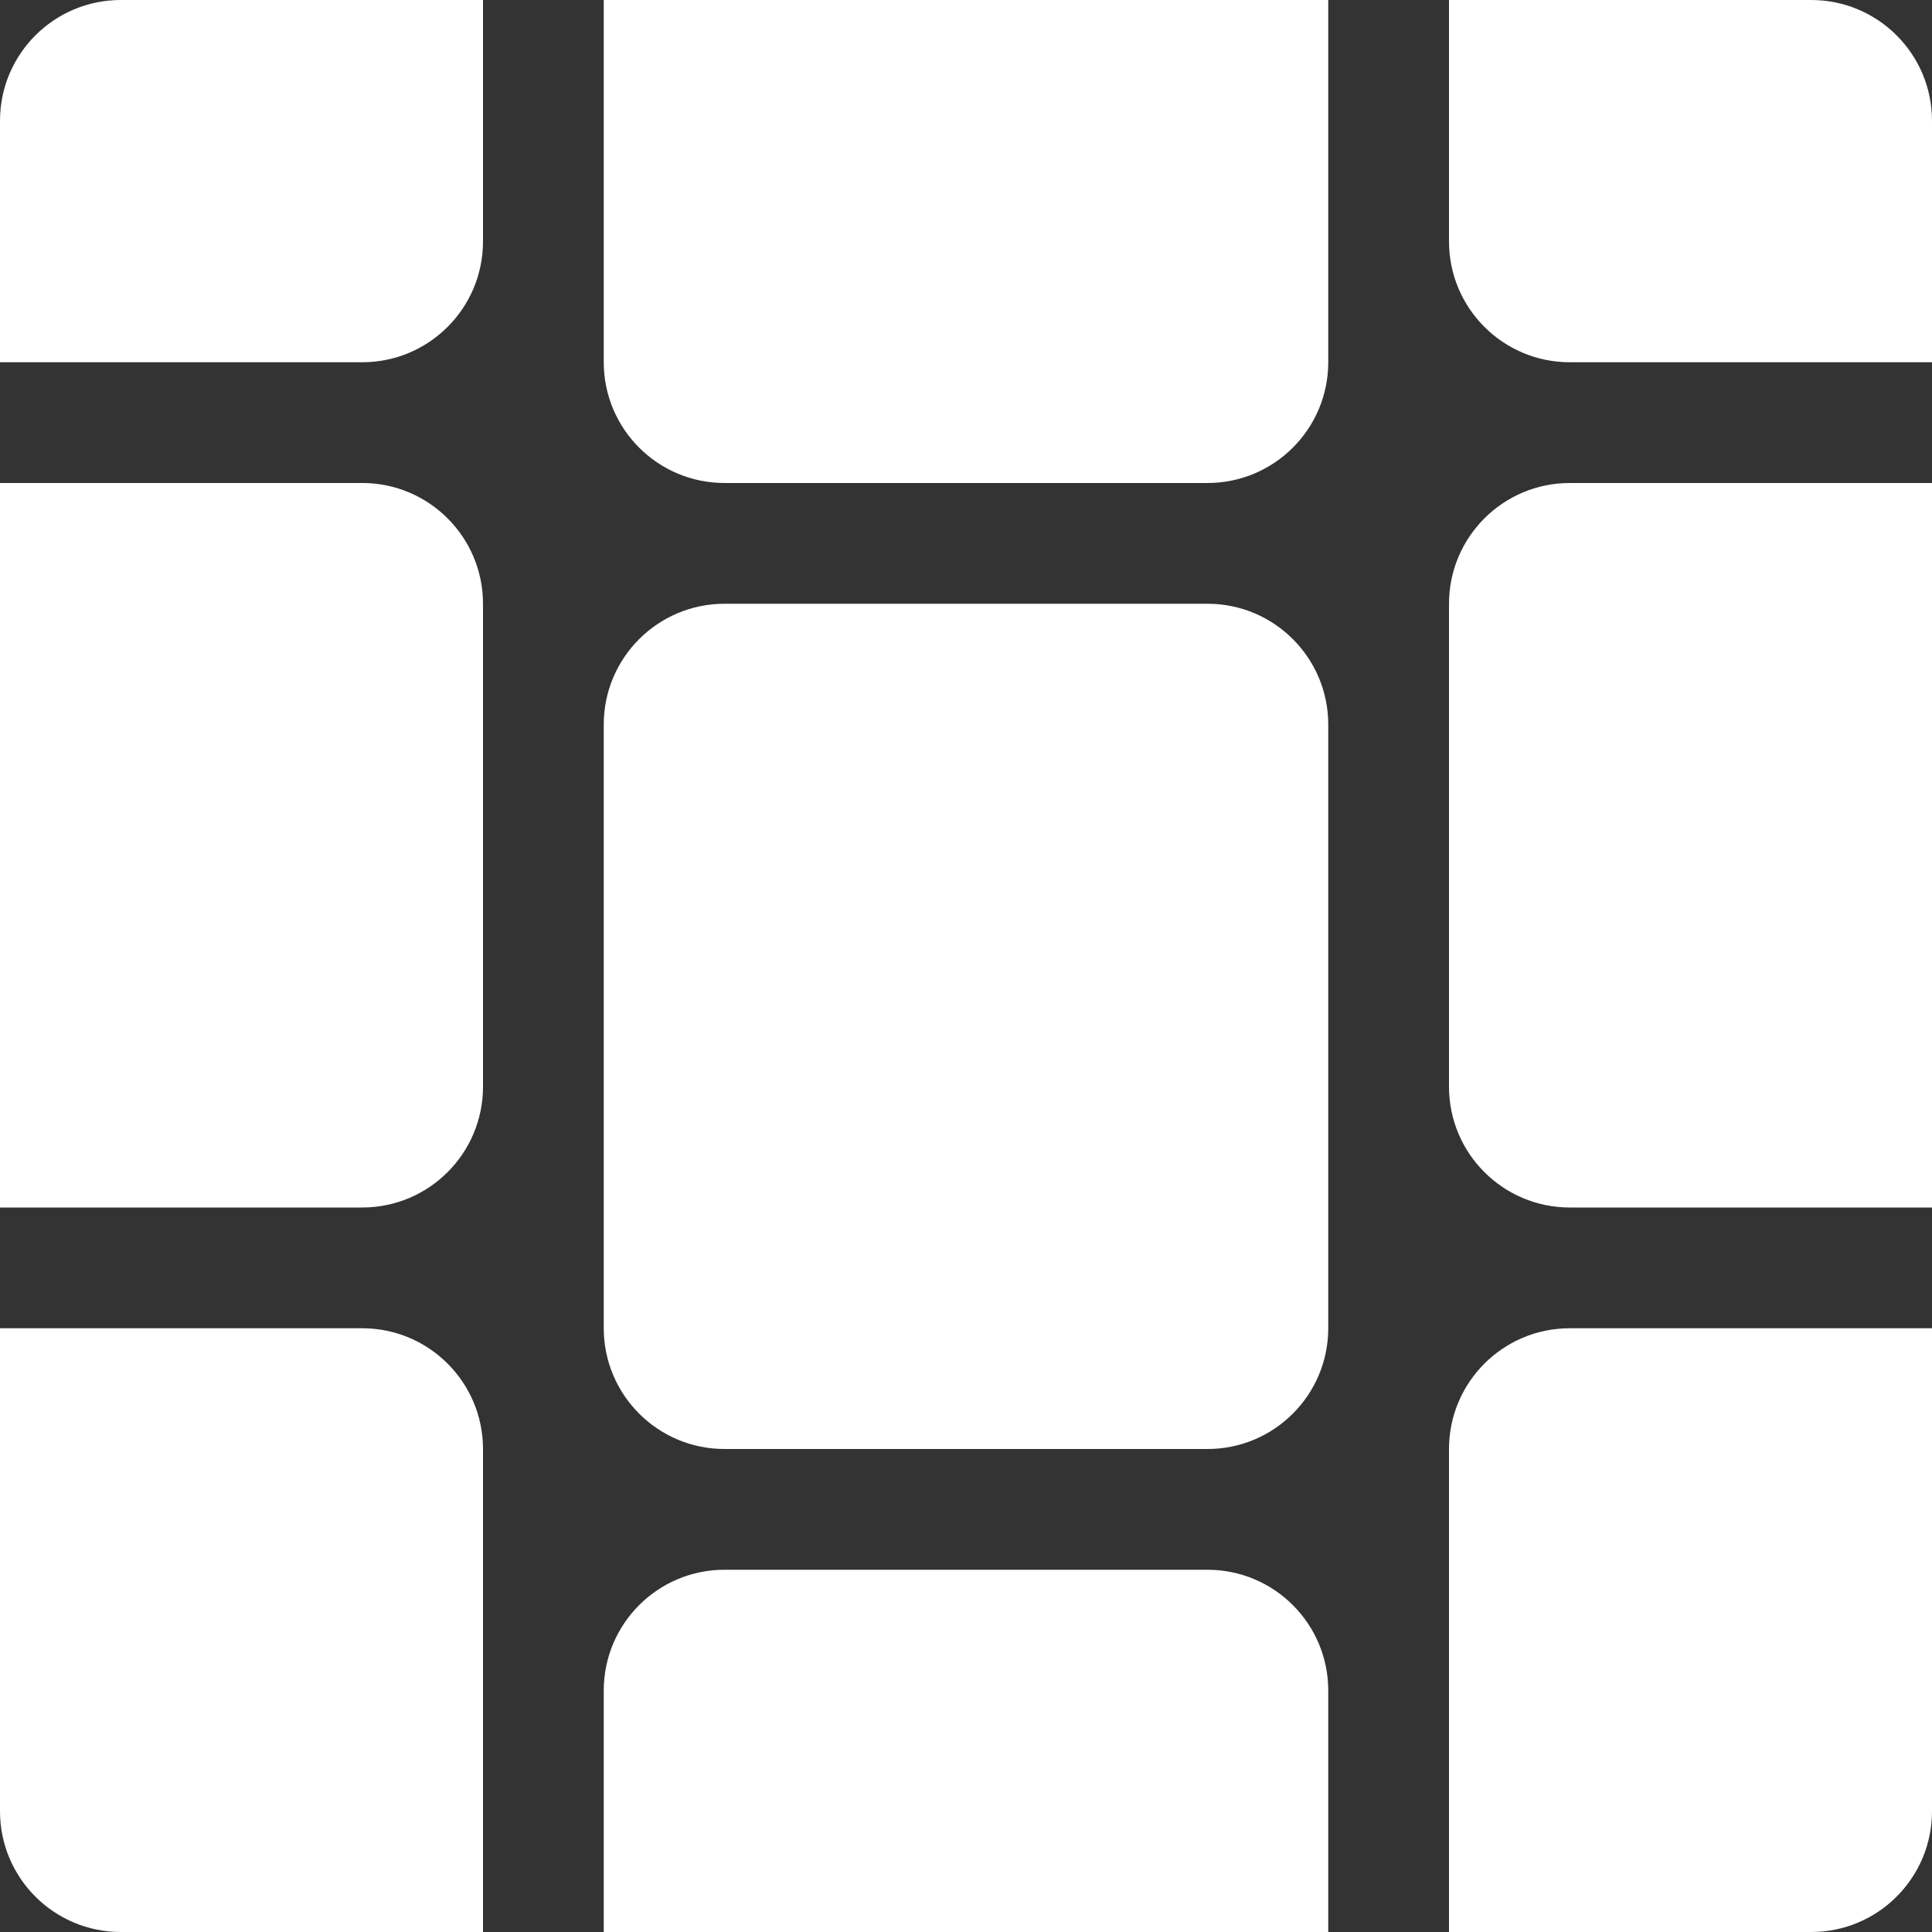
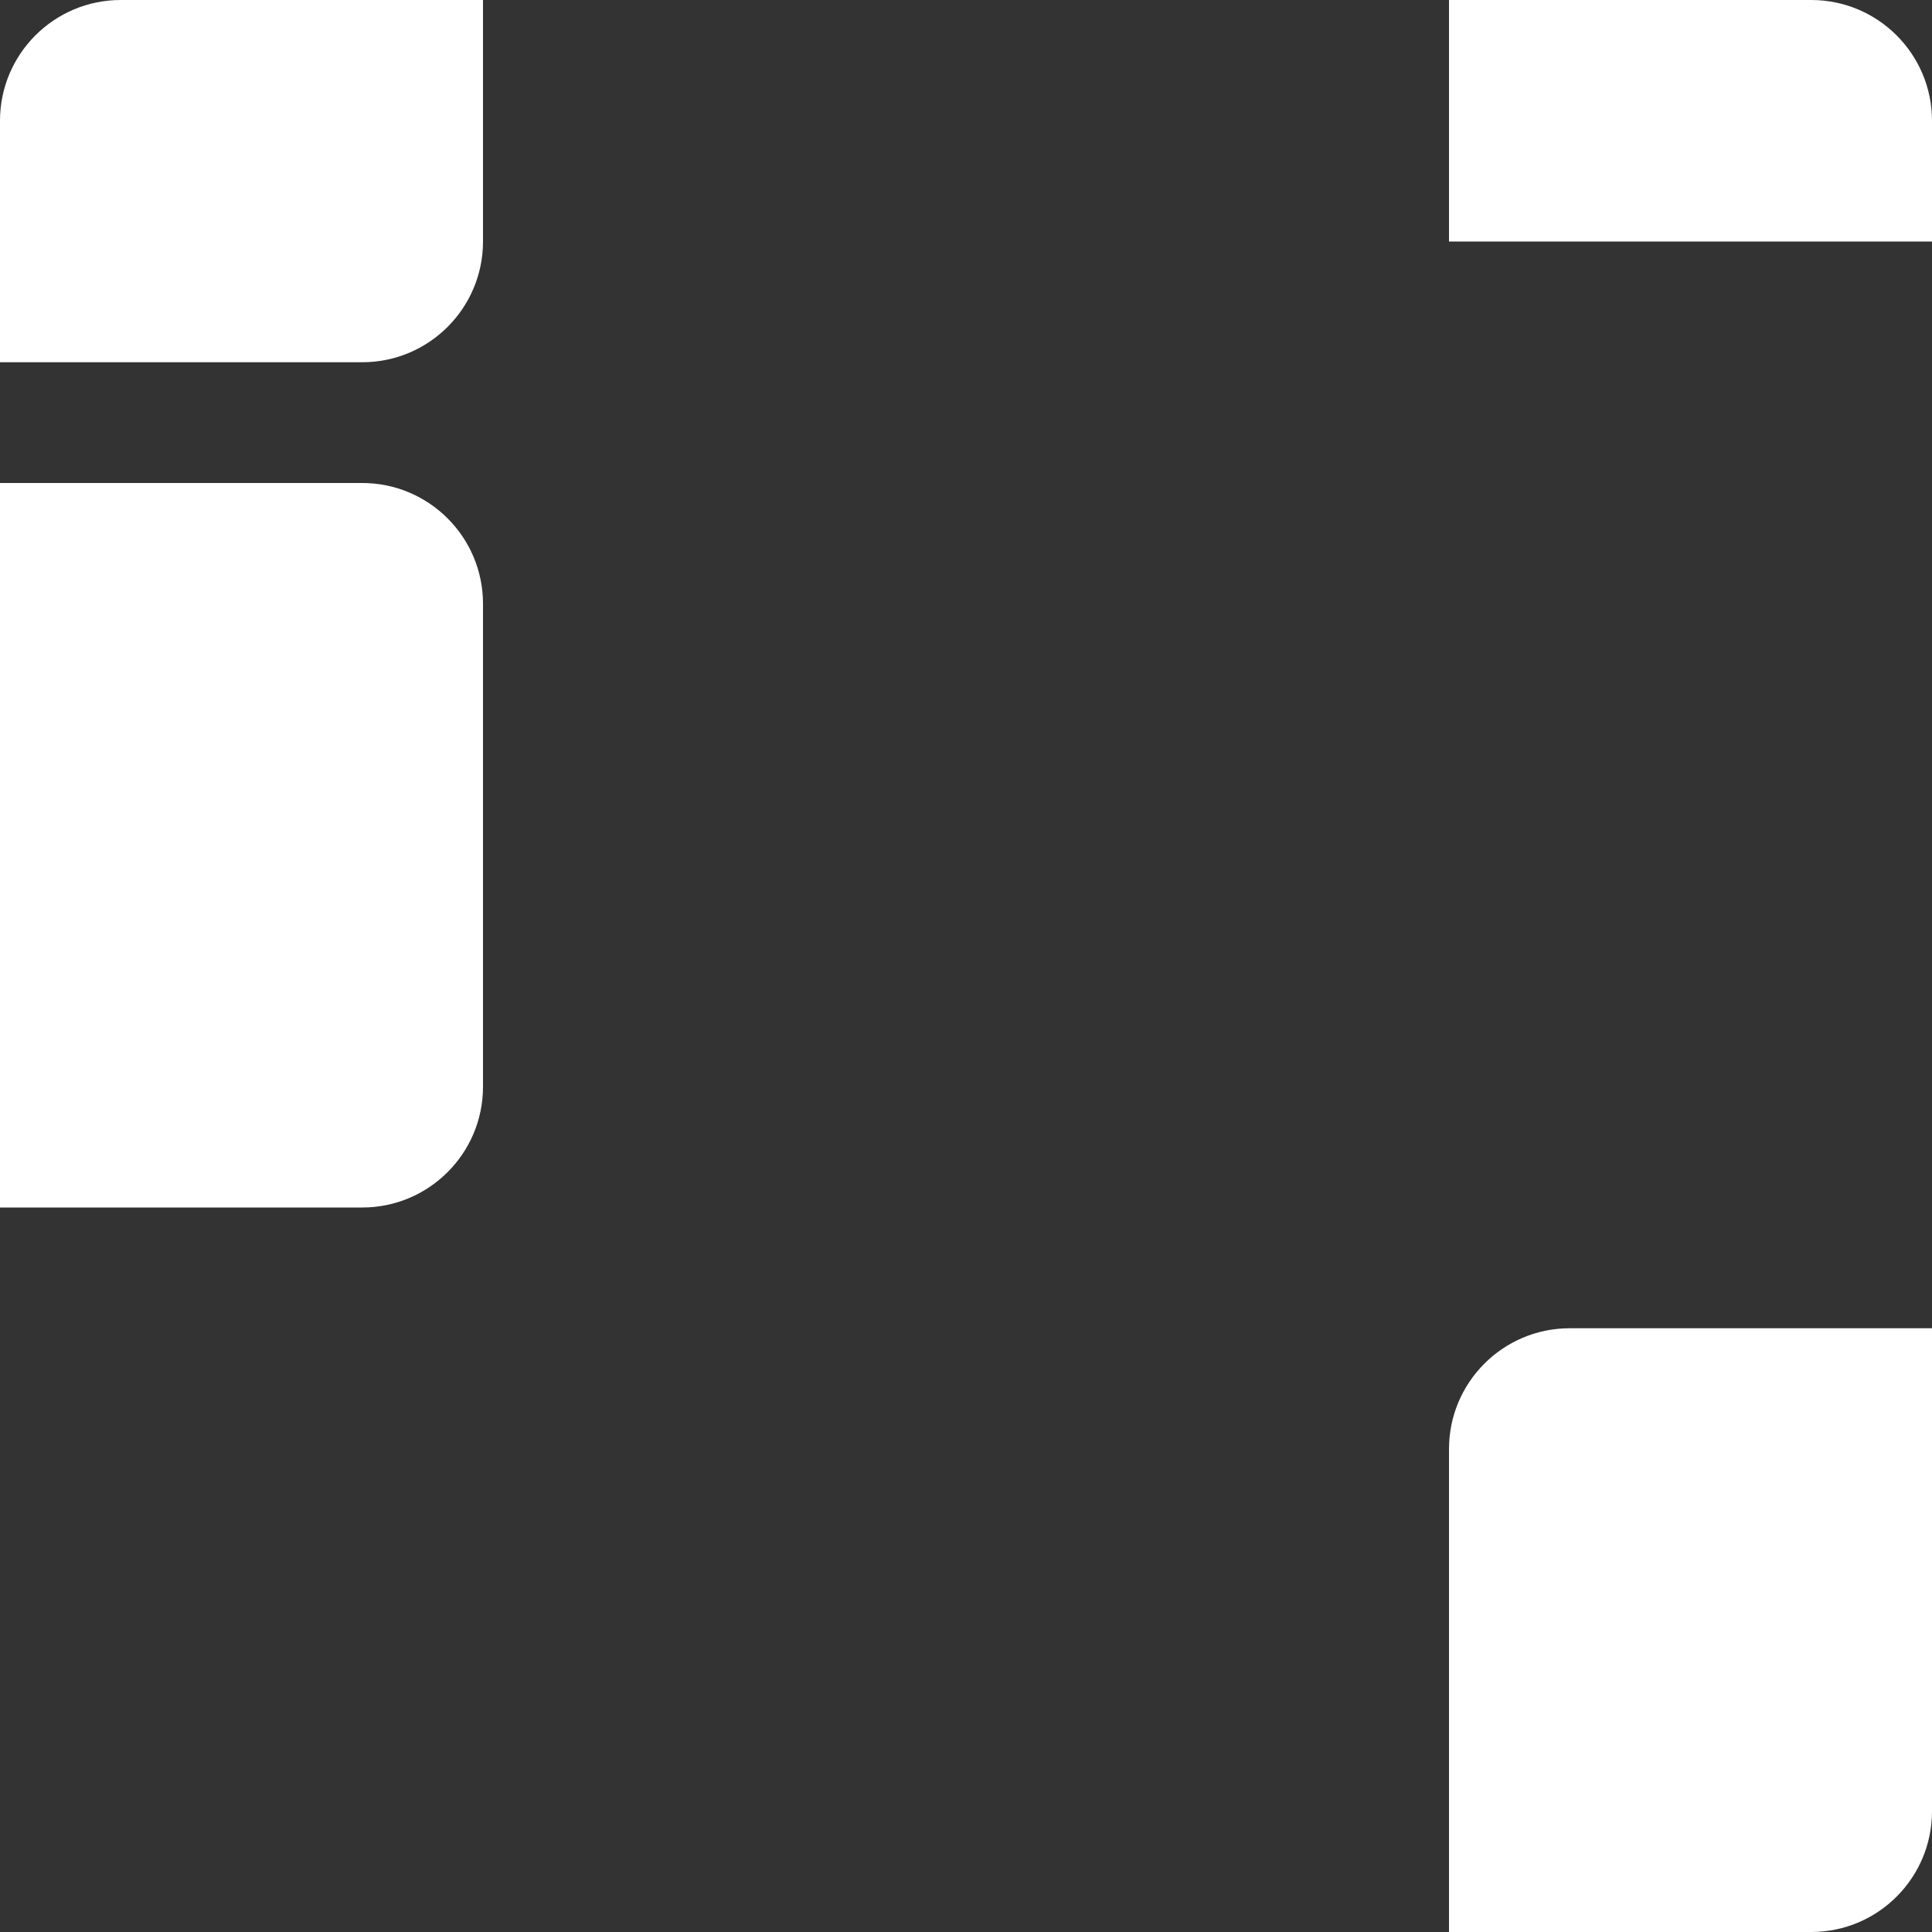
<svg xmlns="http://www.w3.org/2000/svg" width="46" height="46" viewBox="0 0 46 46" fill="none">
  <rect x="0" y="0" width="46" height="46" fill="#333333" stroke="none" />
  <g id="Vector">
-     <path d="M37.375 28.75H46V11.5H37.375C35.788 11.5 34.5 12.788 34.5 14.375V25.875C34.5 27.462 35.788 28.75 37.375 28.75Z" fill="white" />
-     <path d="M17.25 34.5H28.75C30.337 34.5 31.625 33.212 31.625 31.625V17.25C31.625 15.663 30.337 14.375 28.75 14.375H17.25C15.663 14.375 14.375 15.663 14.375 17.25V31.625C14.375 33.212 15.663 34.5 17.25 34.5Z" fill="white" />
-     <path d="M17.25 11.5H28.75C30.337 11.5 31.625 10.212 31.625 8.625V0H14.375V8.625C14.375 10.212 15.663 11.5 17.25 11.5Z" fill="white" />
-     <path d="M14.375 46H31.625V40.25C31.625 38.663 30.337 37.375 28.75 37.375H17.25C15.663 37.375 14.375 38.663 14.375 40.25V46Z" fill="white" />
-     <path d="M43.125 0H34.5V5.75C34.5 7.337 35.788 8.625 37.375 8.625H46V2.875C46 1.288 44.712 0 43.125 0Z" fill="white" />
+     <path d="M43.125 0H34.5V5.75H46V2.875C46 1.288 44.712 0 43.125 0Z" fill="white" />
    <path d="M34.5 46H43.125C44.712 46 46 44.712 46 43.125V31.625H37.375C35.788 31.625 34.5 32.913 34.5 34.5V46Z" fill="white" />
    <path d="M0 28.75H8.625C10.212 28.75 11.5 27.462 11.5 25.875V14.375C11.5 12.788 10.212 11.5 8.625 11.5H0V28.75Z" fill="white" />
    <path d="M0 2.875V8.625H8.625C10.212 8.625 11.5 7.337 11.5 5.75V0H2.875C1.288 0 0 1.288 0 2.875Z" fill="white" />
-     <path d="M0 43.125C0 44.712 1.288 46 2.875 46H11.5V34.5C11.5 32.913 10.212 31.625 8.625 31.625H0V43.125Z" fill="white" />
  </g>
</svg>